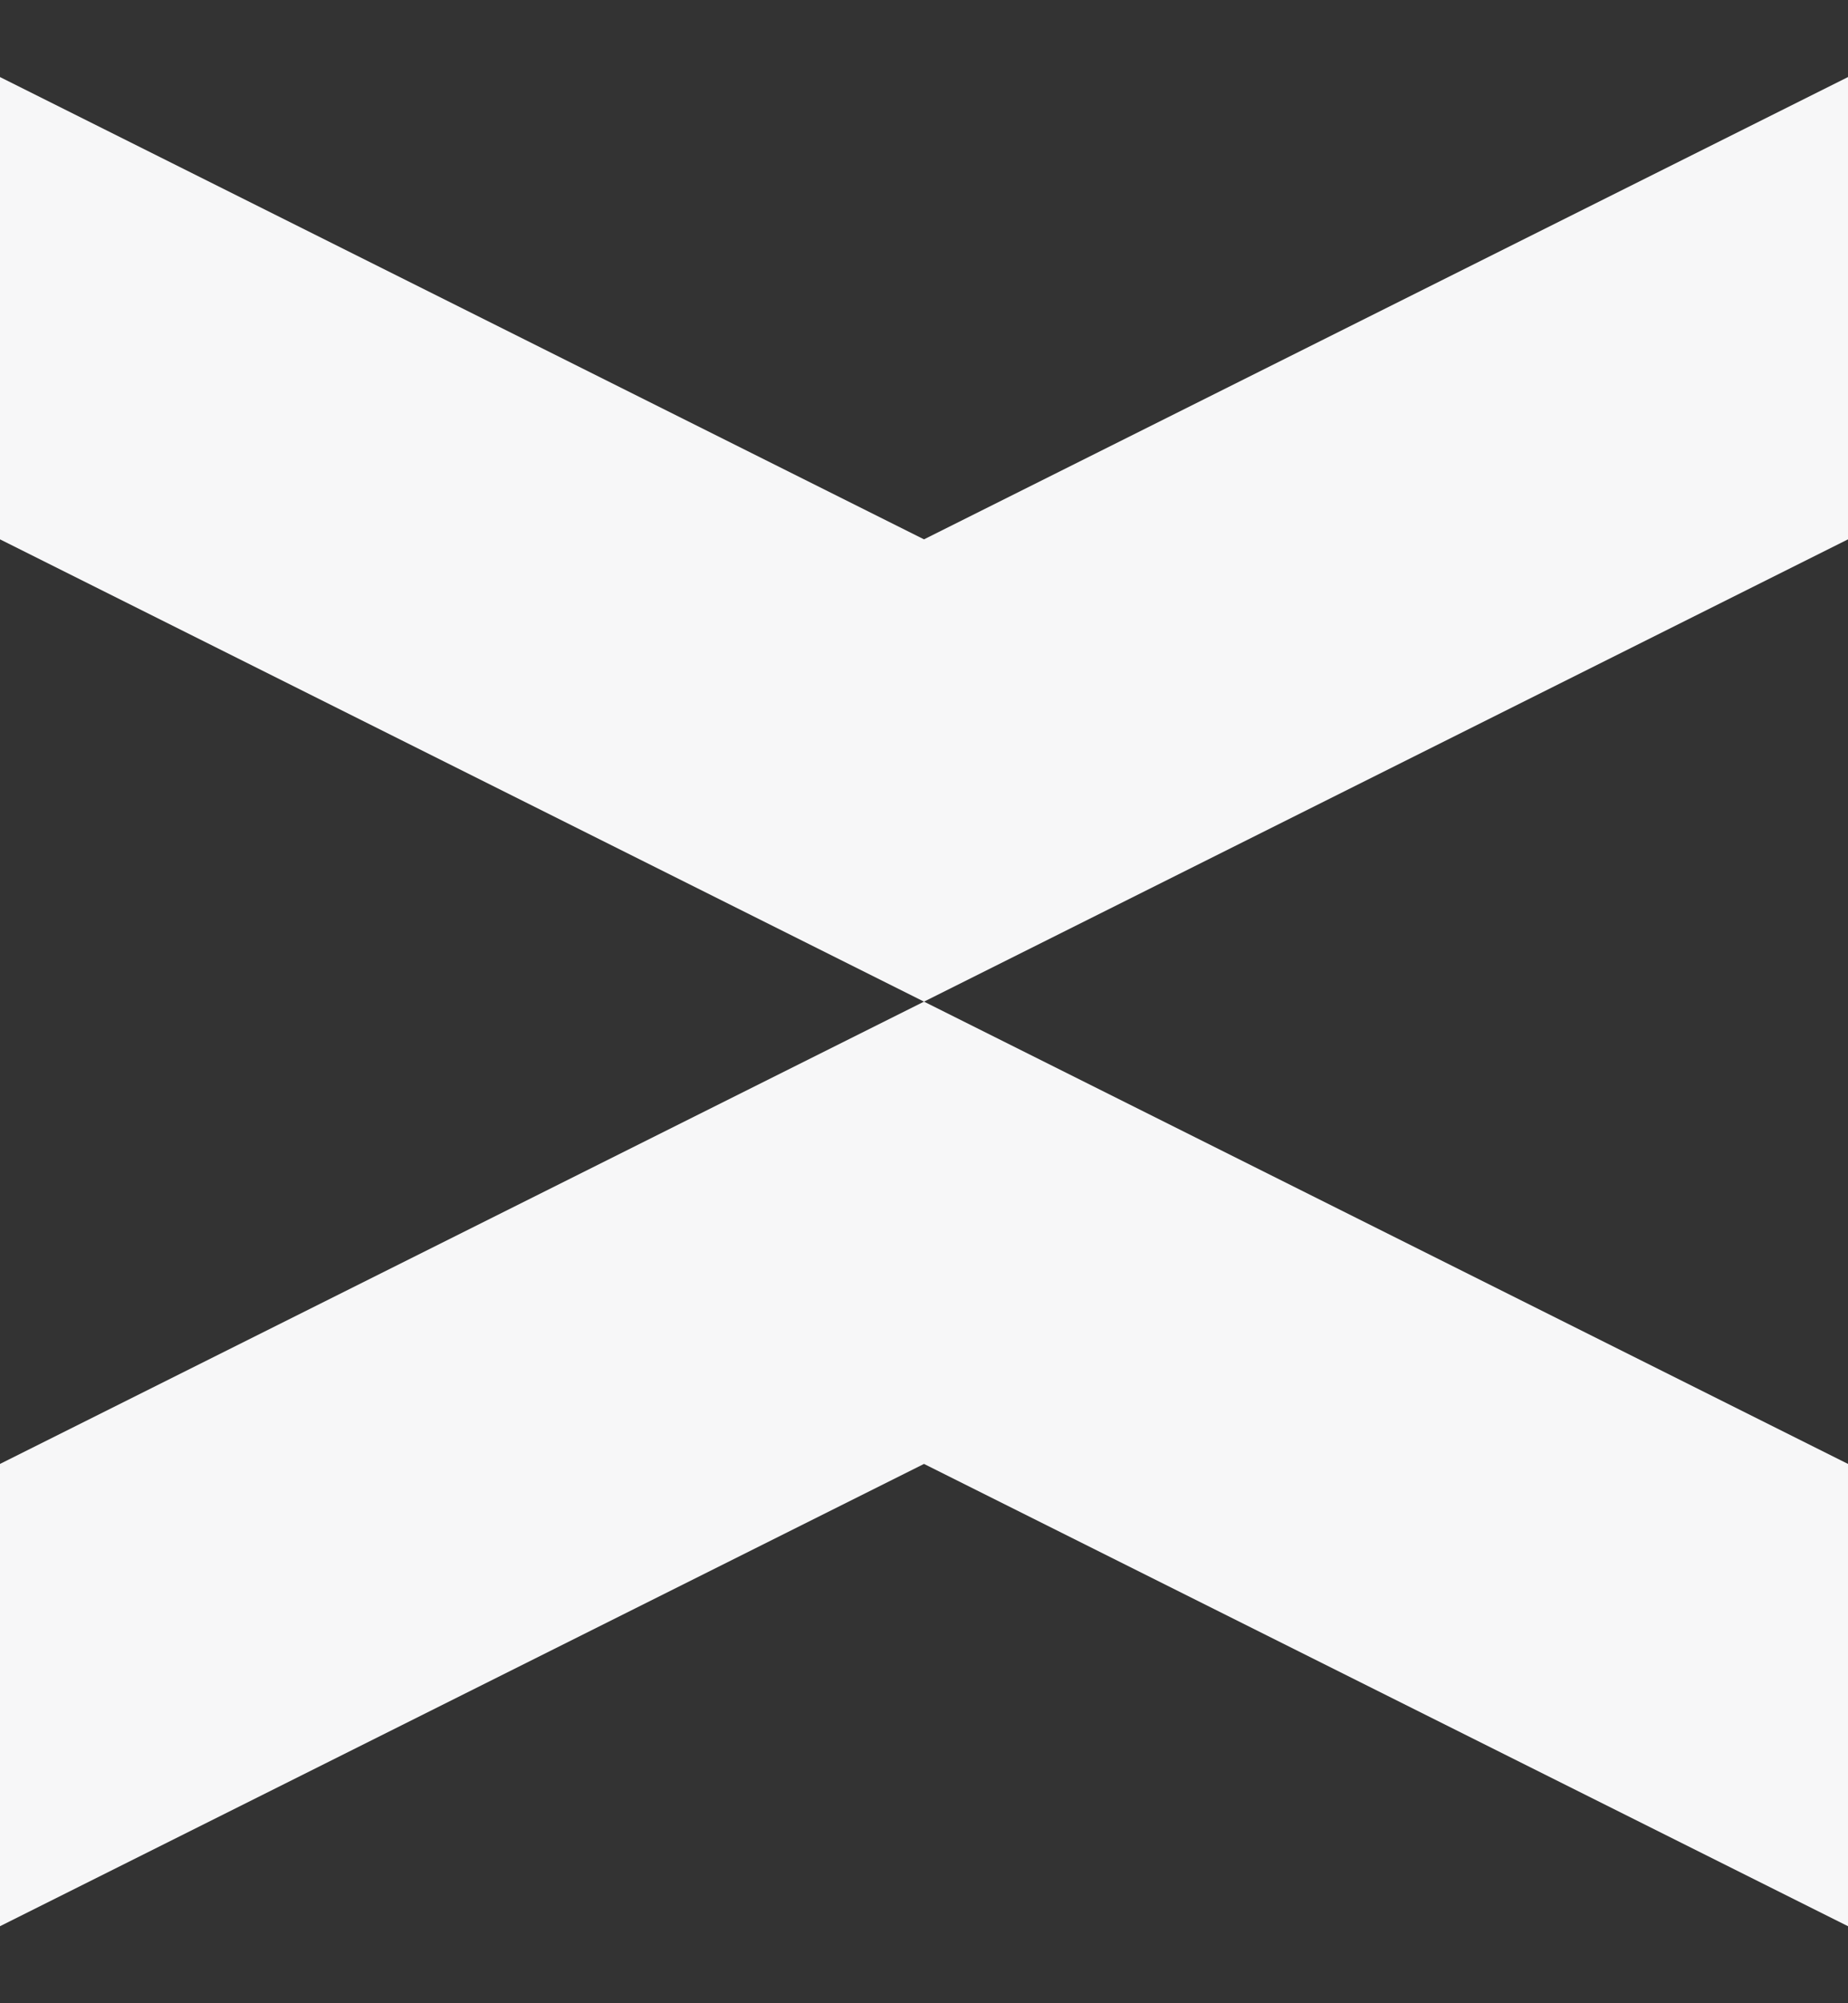
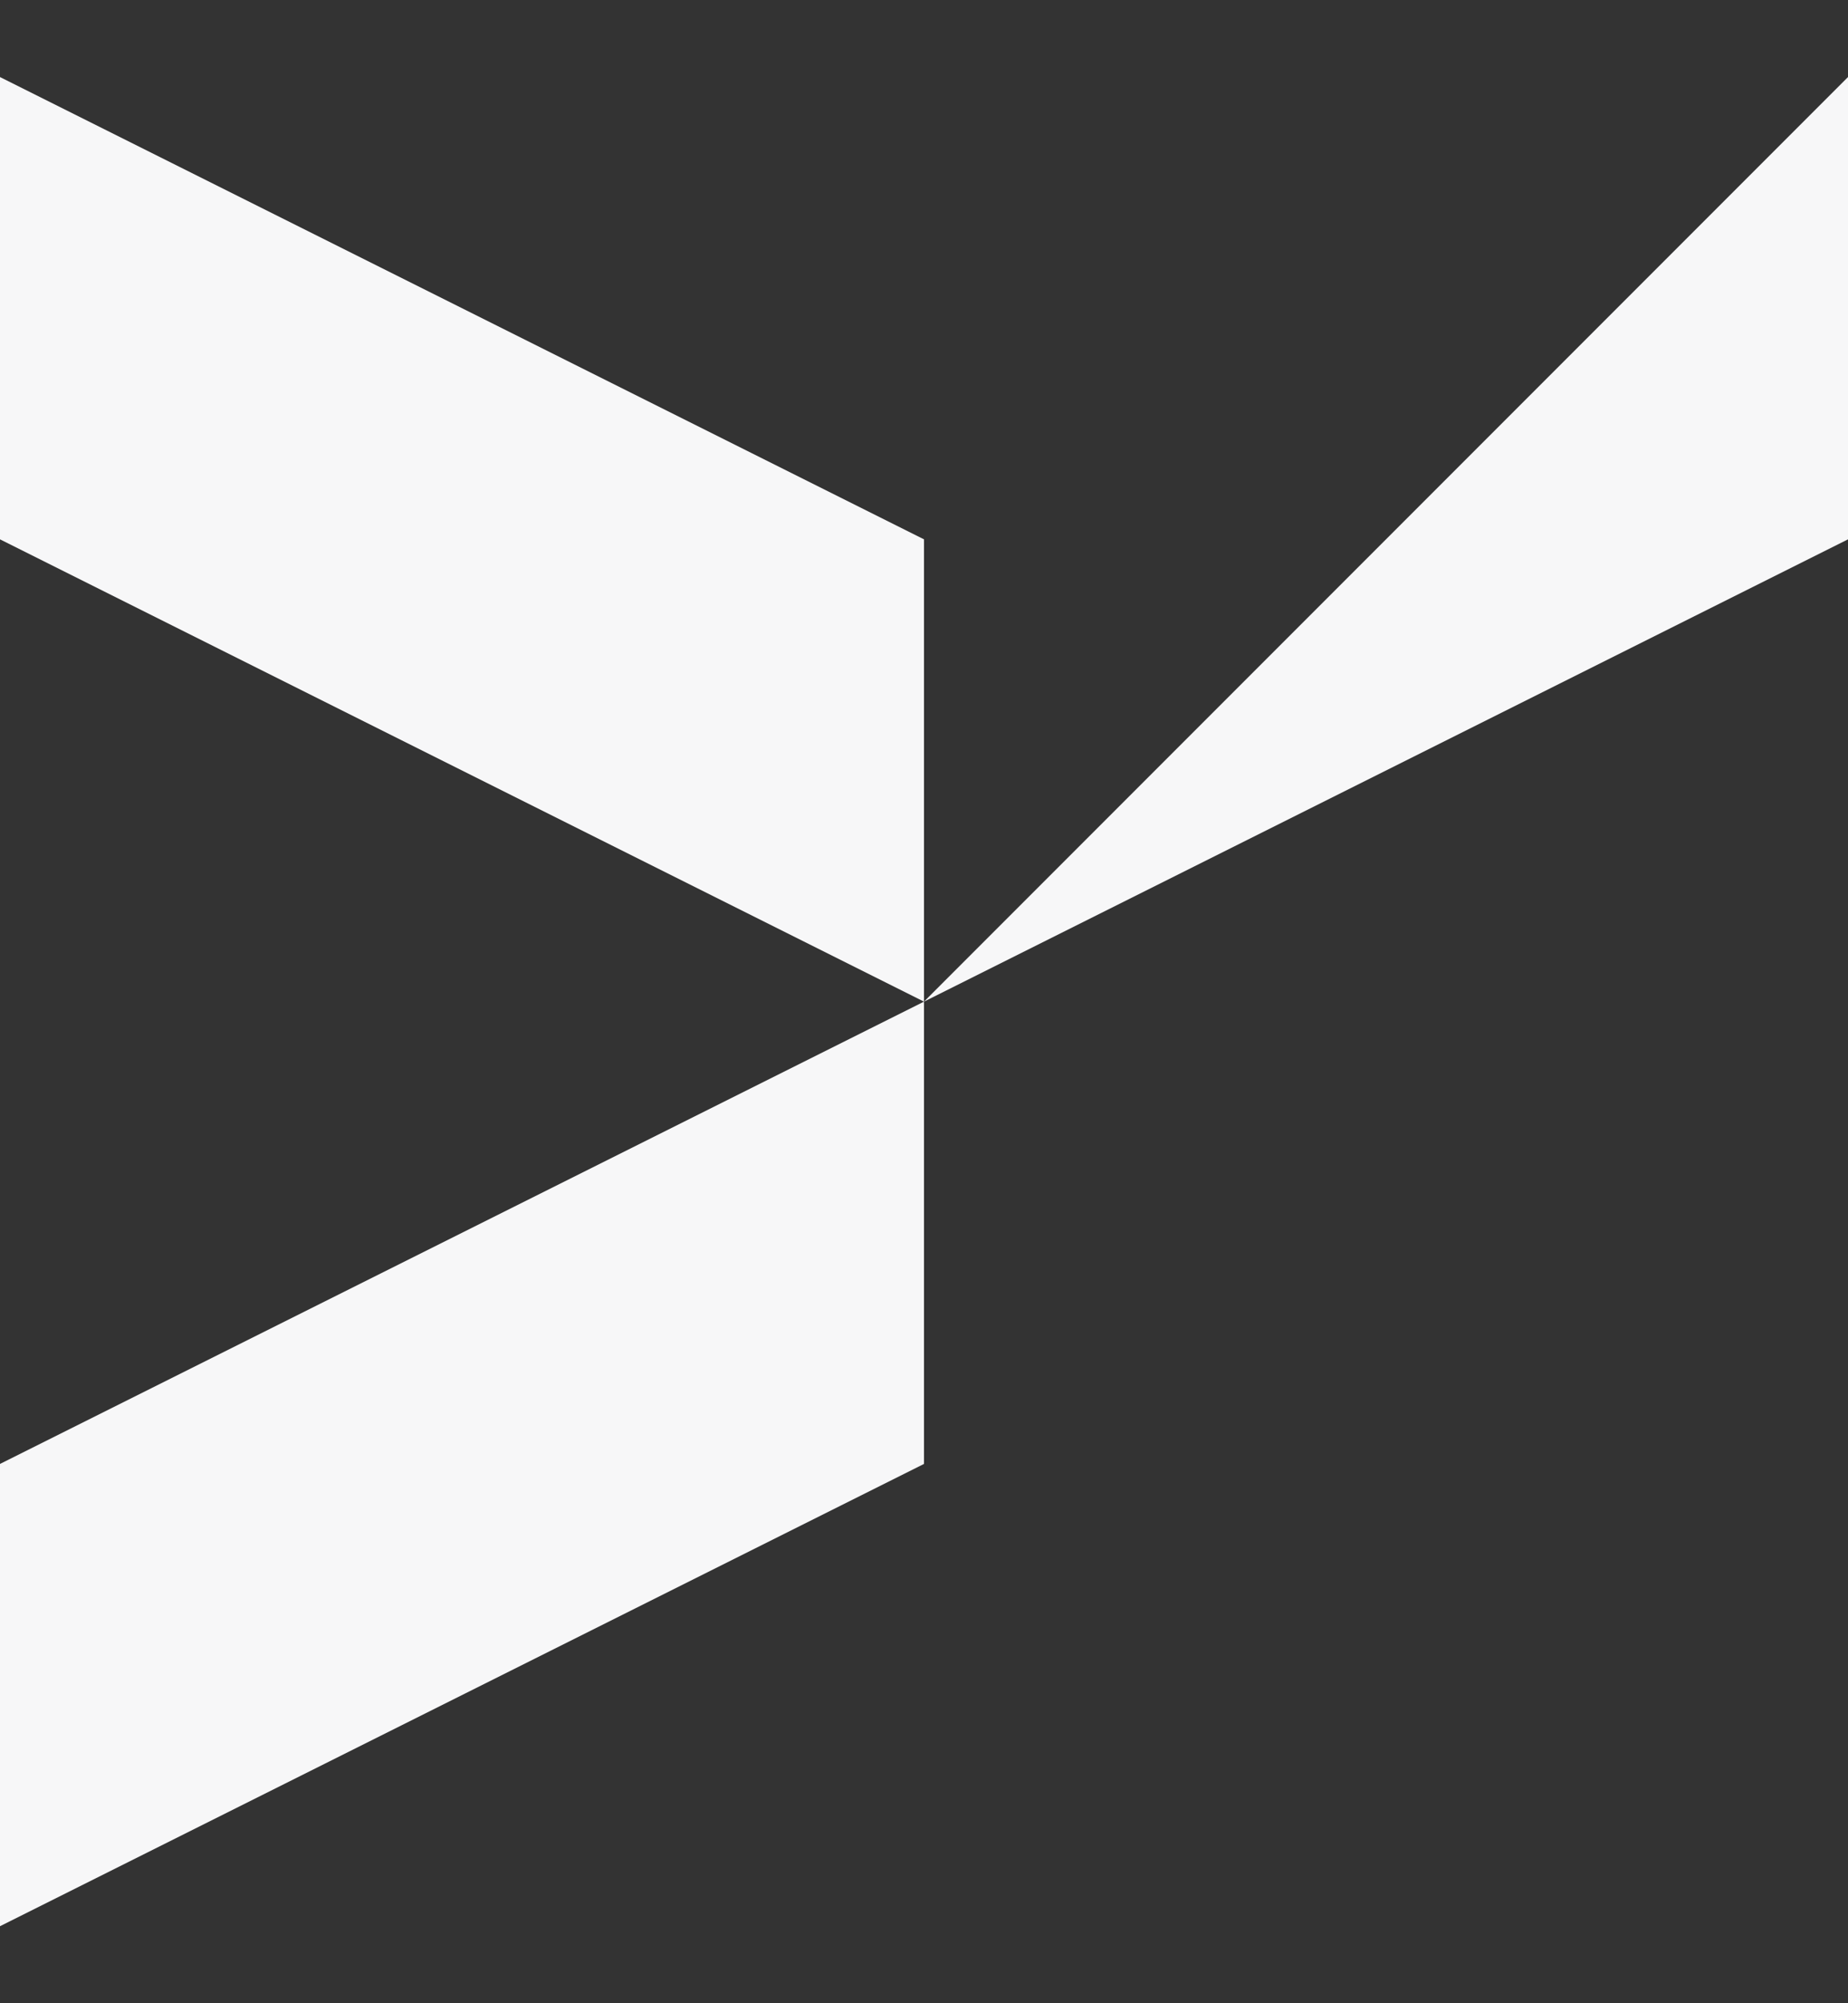
<svg xmlns="http://www.w3.org/2000/svg" width="12" height="13" viewBox="0 0 12 13" fill="none">
  <rect x="0" y="0" width="12" height="13" fill="#333333" stroke="none" />
-   <path d="M6 6.5L6 3.5L12 0.5L12 3.5L6 6.5Z" fill="#F7F7F8" />
+   <path d="M6 6.5L12 0.5L12 3.5L6 6.5Z" fill="#F7F7F8" />
  <path d="M6 6.5L6 3.5L-5.81066e-08 0.5L-1.89241e-07 3.5L6 6.5Z" fill="#F7F7F8" />
  <path d="M6 6.5L6 9.5L-5.81066e-08 12.5L-1.89241e-07 9.5L6 6.5Z" fill="#F7F7F8" />
-   <path d="M12 12.5L12 9.5L6 6.5L6 9.5L12 12.5Z" fill="#F7F7F8" />
</svg>